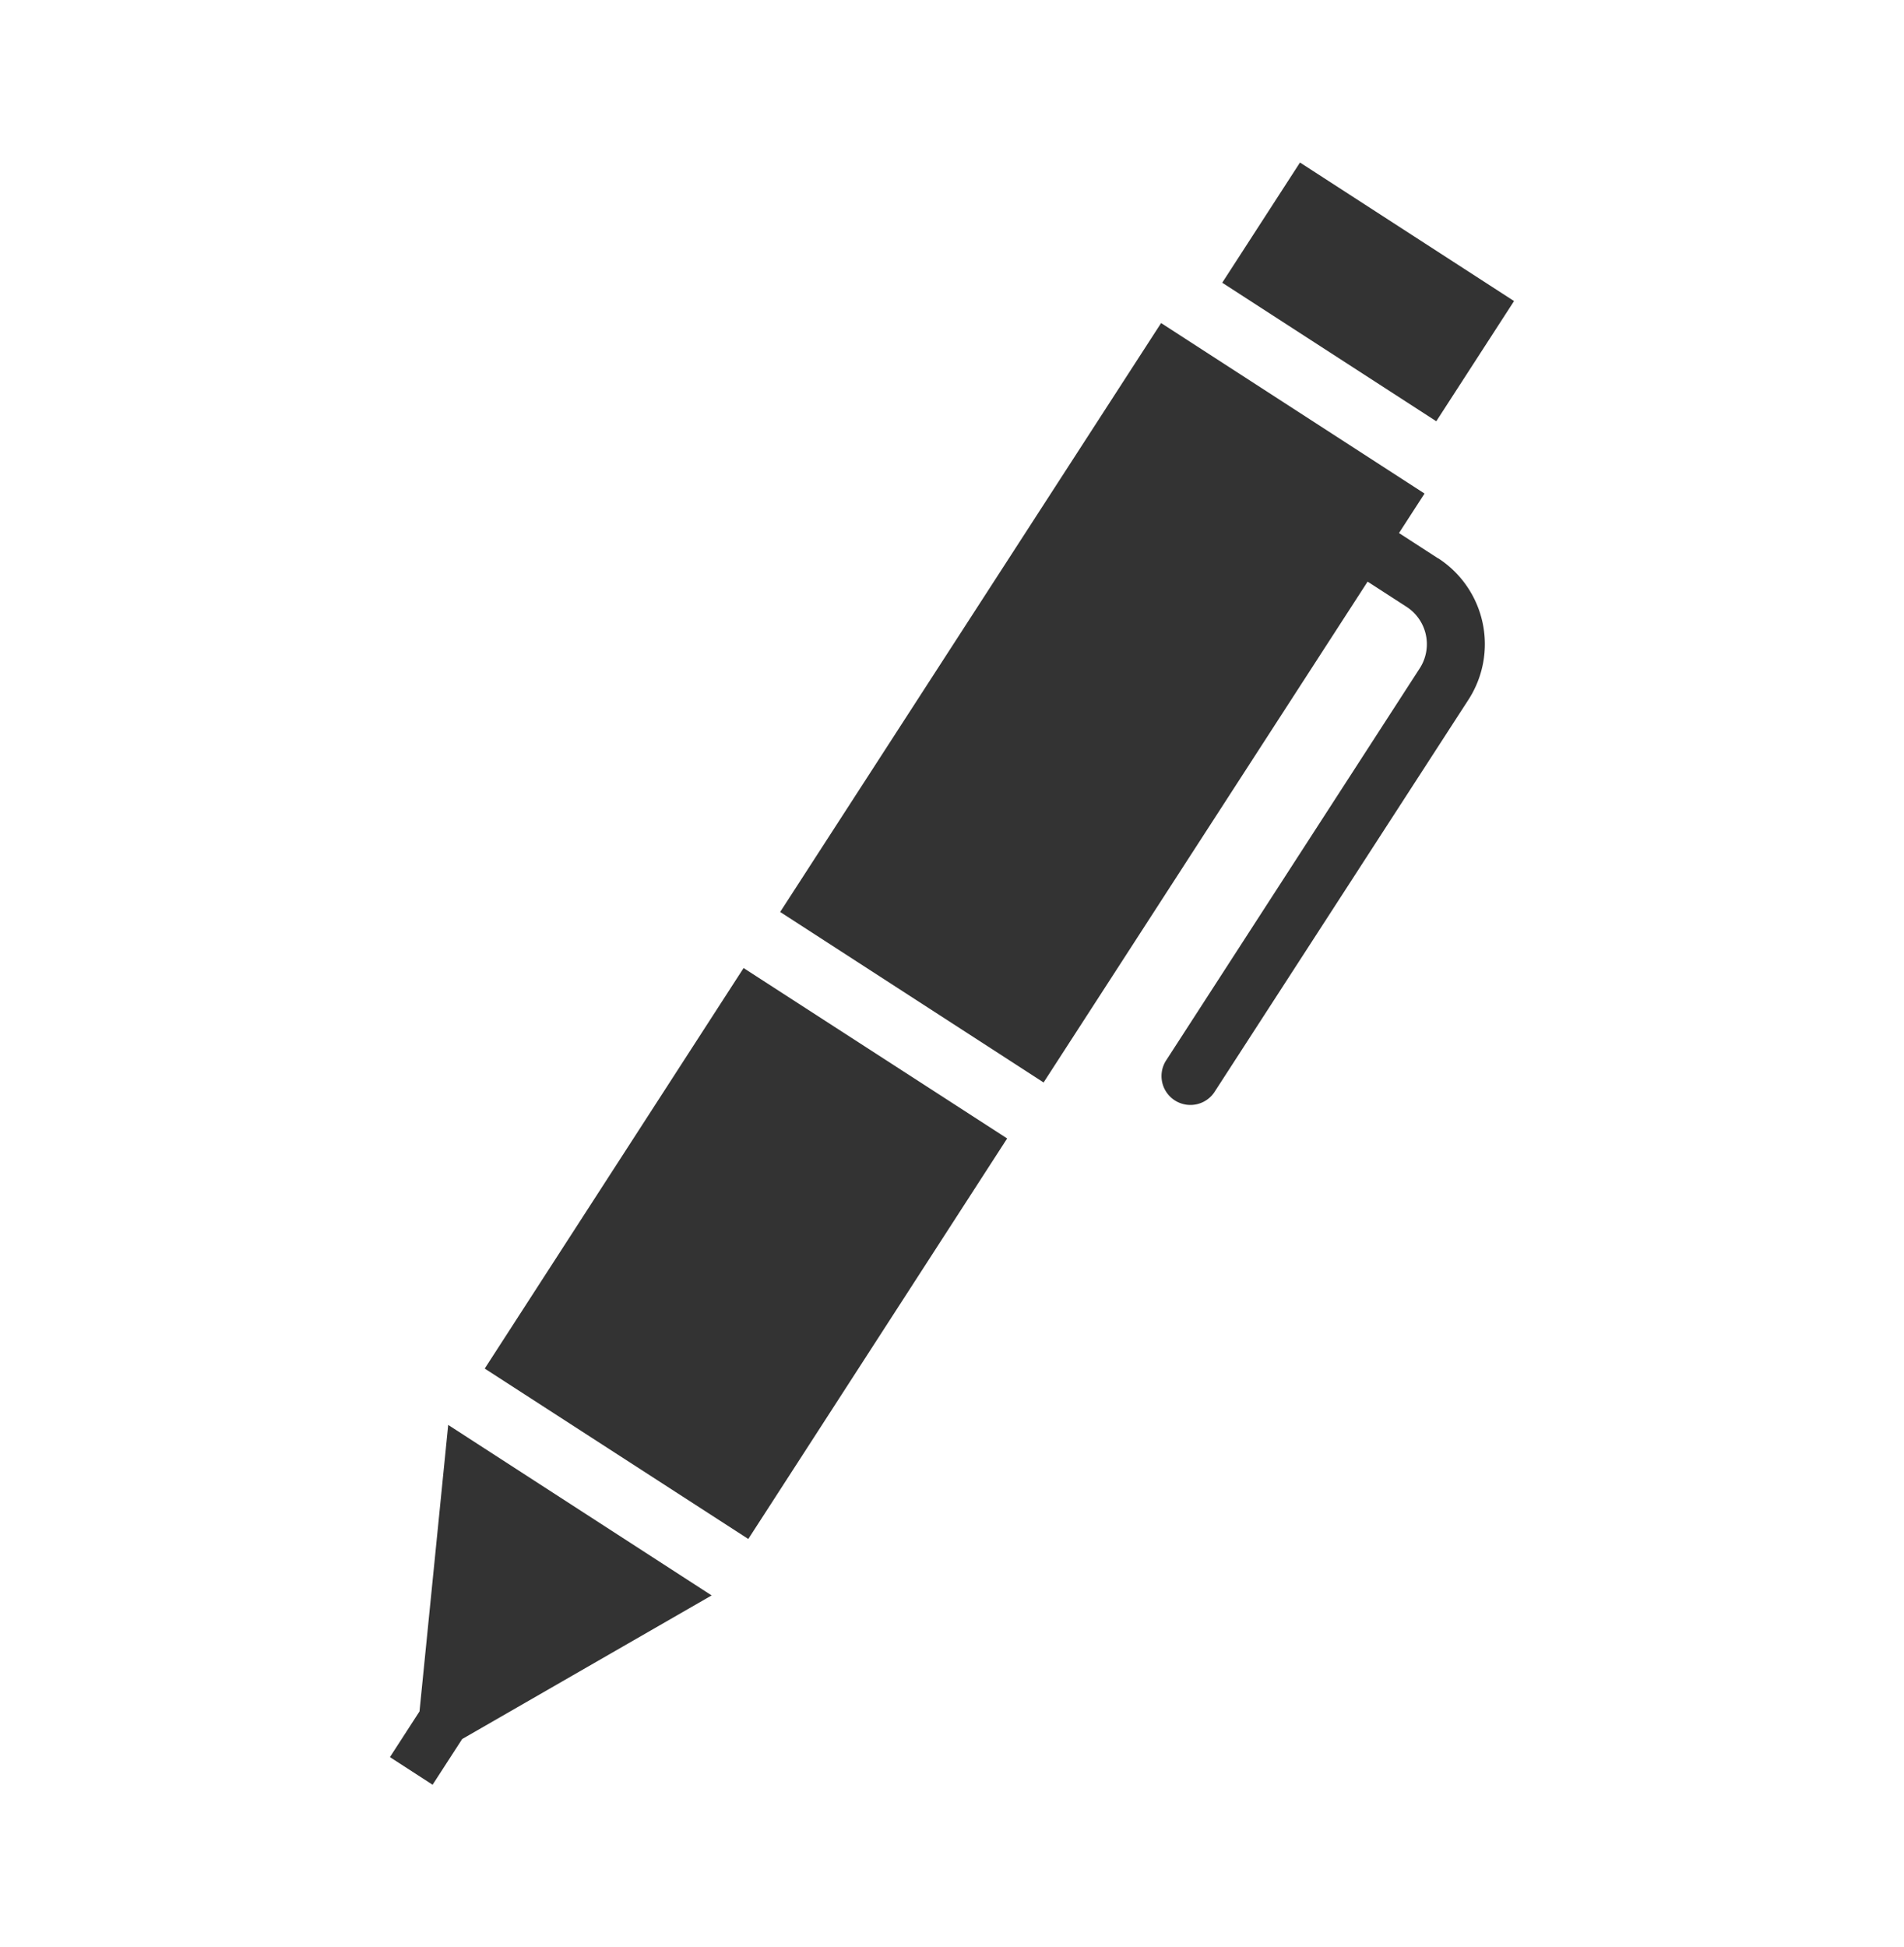
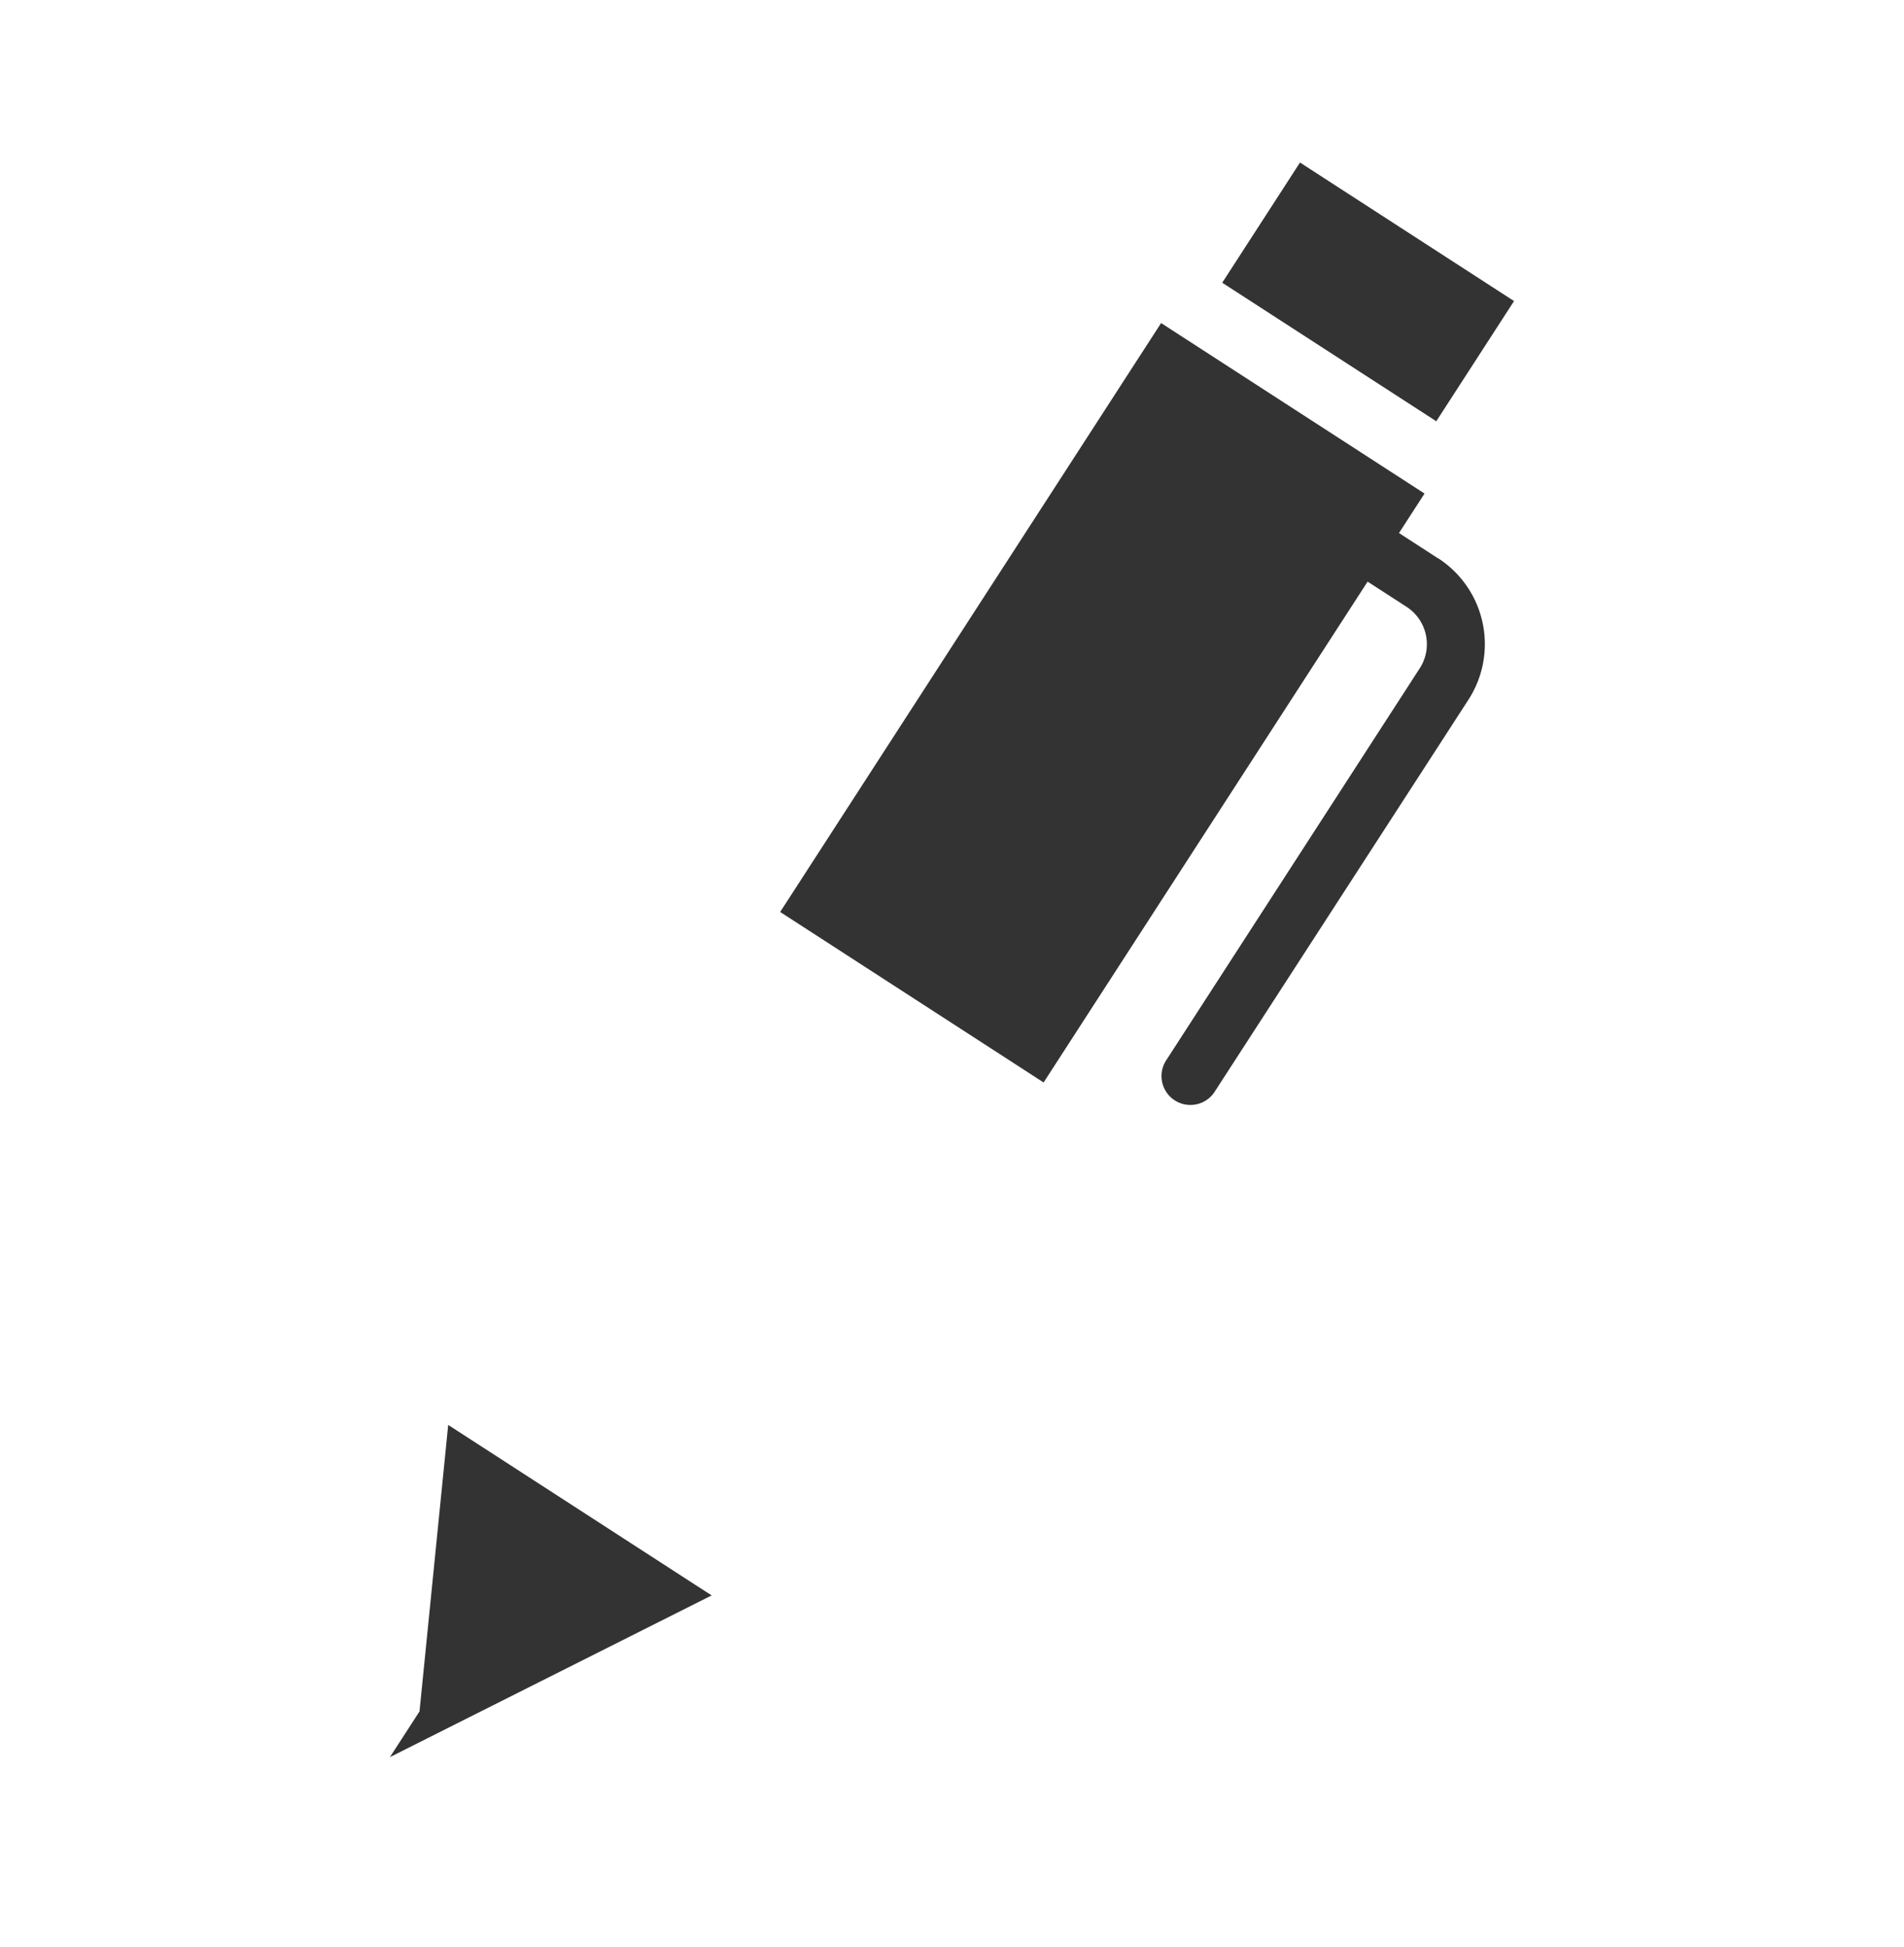
<svg xmlns="http://www.w3.org/2000/svg" width="58.594" height="59.914" viewBox="0 0 58.594 59.914">
  <defs>
    <clipPath id="clip-path">
      <rect id="長方形_24045" data-name="長方形 24045" width="58.594" height="59.914" transform="translate(-12 -5)" fill="none" />
    </clipPath>
  </defs>
  <g id="グループ_8096" data-name="グループ 8096" transform="translate(12 5)">
-     <rect id="長方形_24043" data-name="長方形 24043" width="14.671" height="9.656" transform="matrix(0.543, -0.84, 0.84, 0.543, 2.917, 37.109)" fill="#333" />
    <g id="グループ_8095" data-name="グループ 8095">
      <g id="グループ_8094" data-name="グループ 8094" clip-path="url(#clip-path)">
        <path id="パス_4622" data-name="パス 4622" d="M56.653,22.218l-1.2-.777.786-1.215-8.107-5.246L36.409,33.1l8.107,5.246,9.971-15.41,1.2.776a1.369,1.369,0,0,1,.405,1.89L48.3,37.647a.889.889,0,1,0,1.492.966l7.8-12.047a3.148,3.148,0,0,0-.932-4.348" transform="translate(-24.4 -10.04)" fill="#333" />
        <rect id="長方形_24044" data-name="長方形 24044" width="4.405" height="7.846" transform="translate(25.613 3.699) rotate(-57.094)" fill="#333" />
-         <path id="パス_4623" data-name="パス 4623" d="M9.9,123.013l-8.107-5.246L.91,126.582,0,127.988l1.313.85.91-1.406Z" transform="translate(0 -78.924)" fill="#333" />
+         <path id="パス_4623" data-name="パス 4623" d="M9.9,123.013l-8.107-5.246L.91,126.582,0,127.988Z" transform="translate(0 -78.924)" fill="#333" />
      </g>
    </g>
  </g>
</svg>